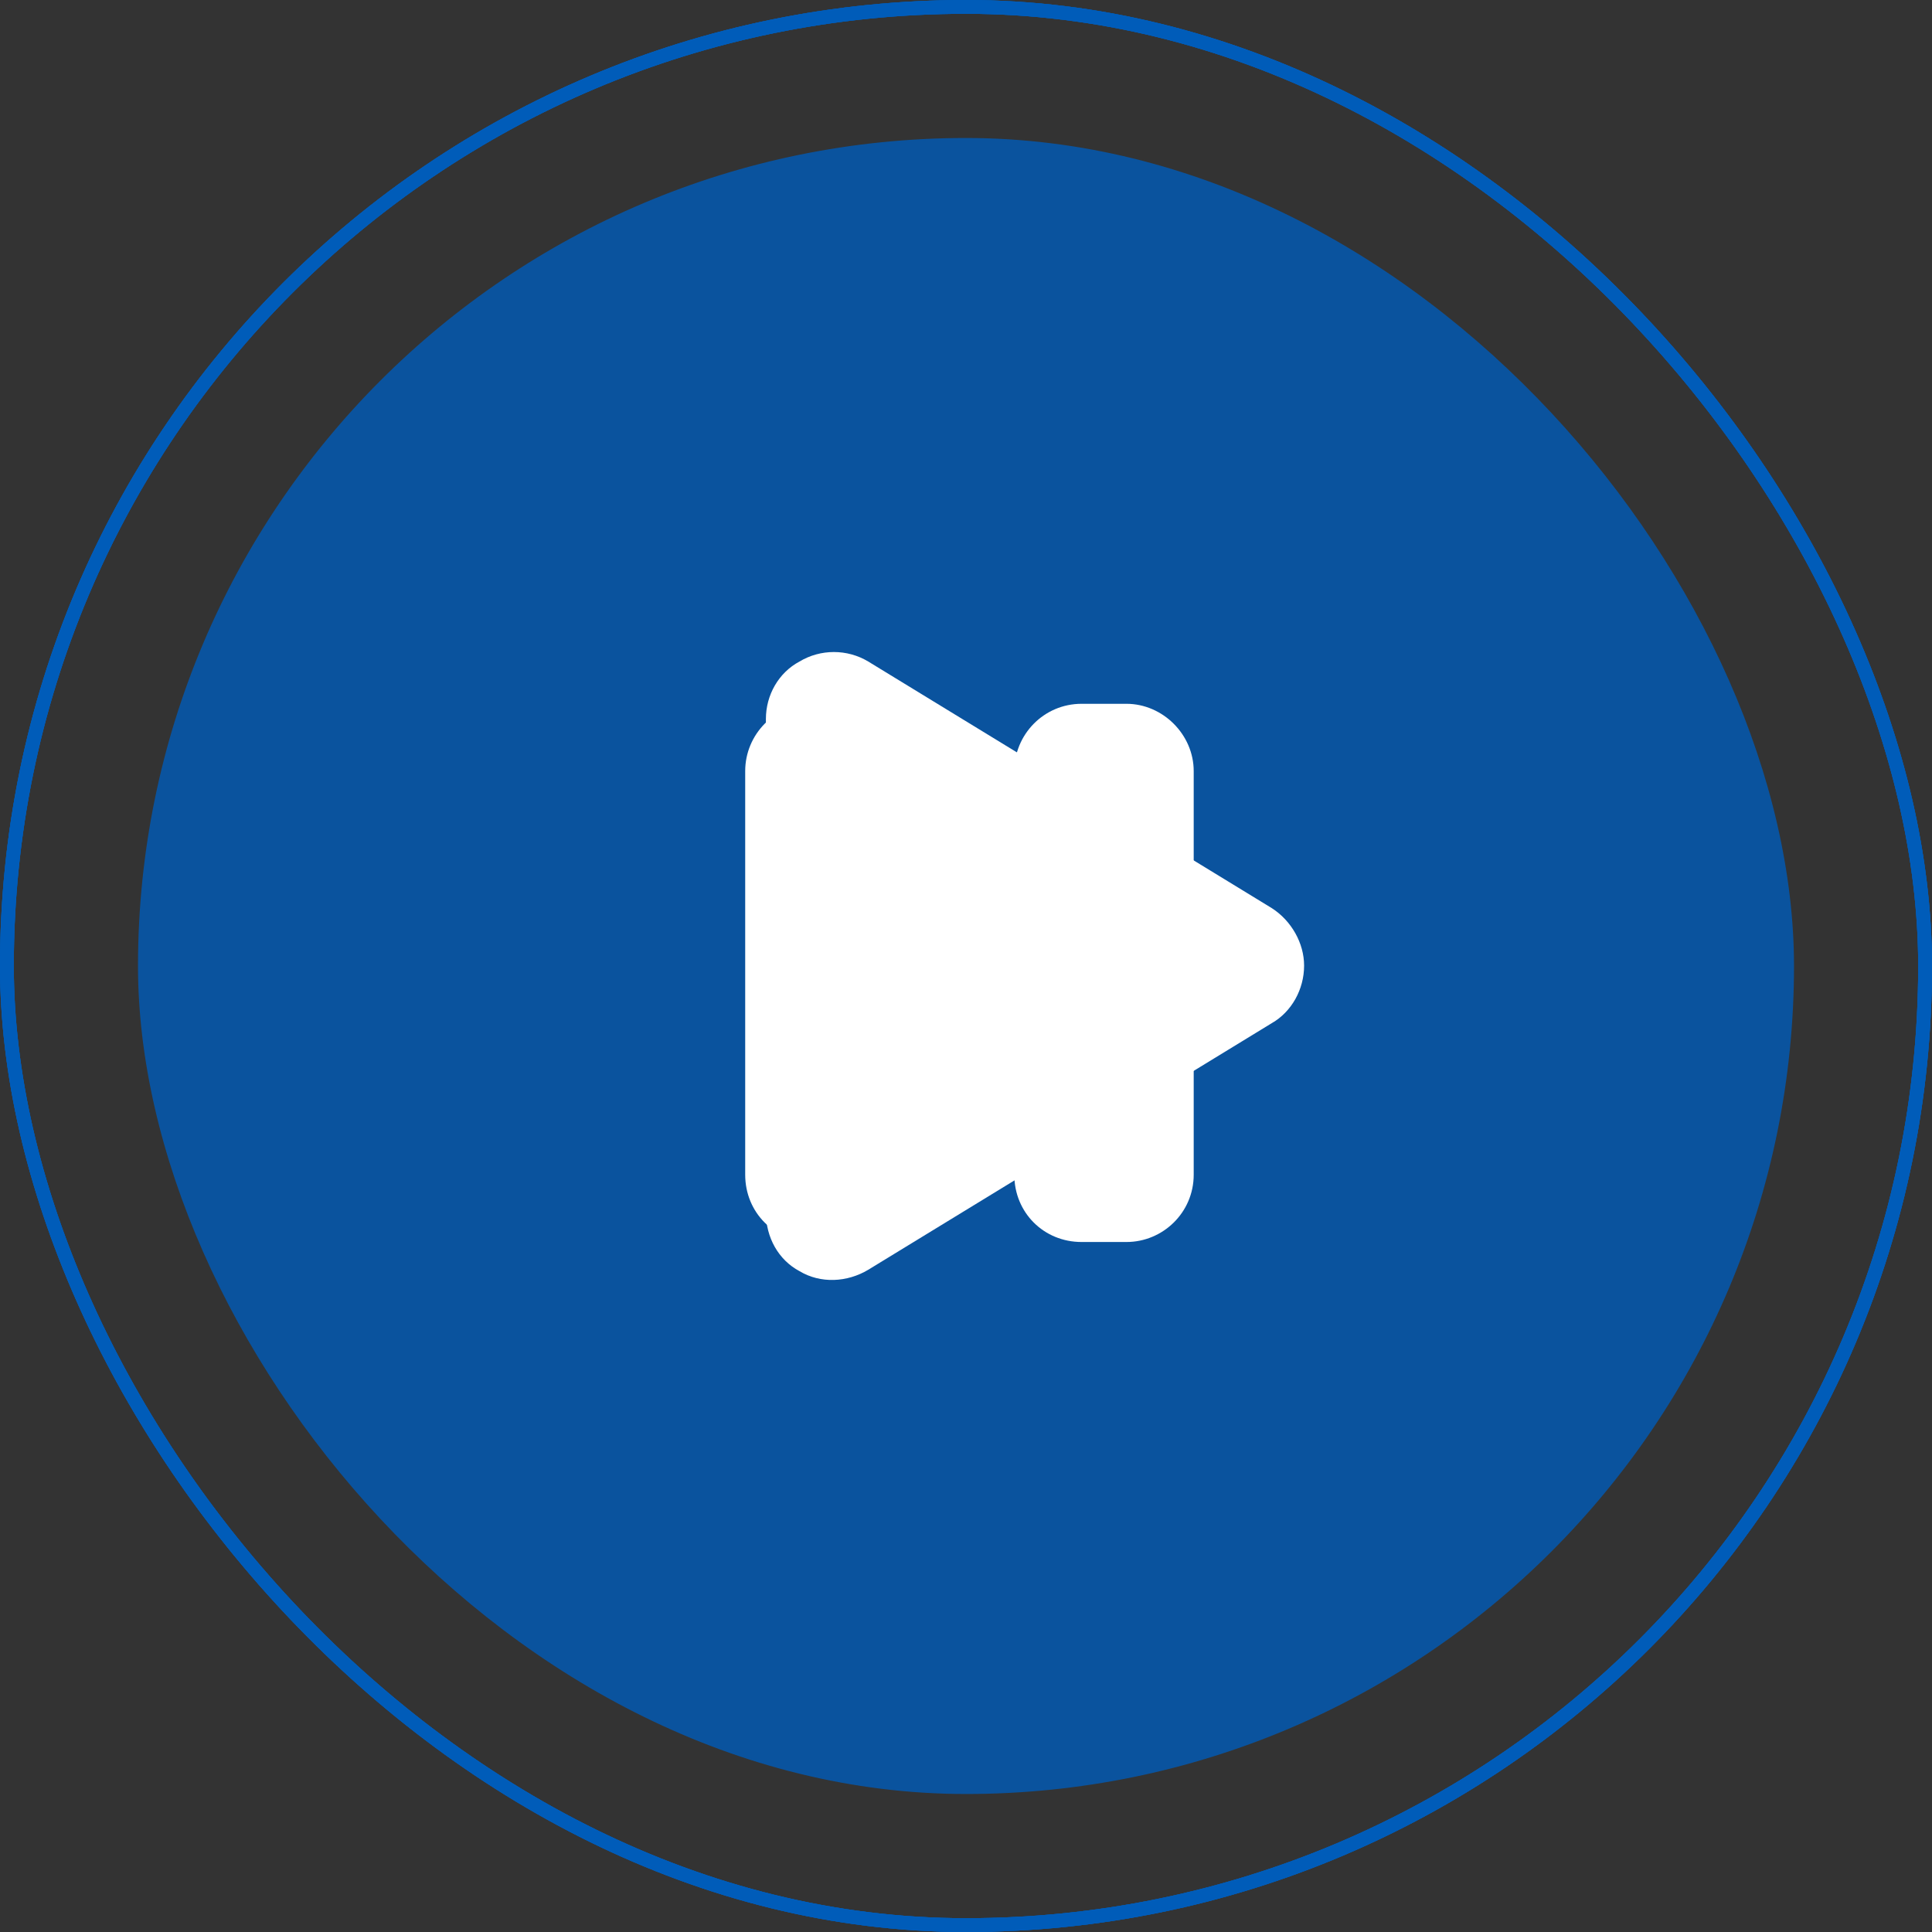
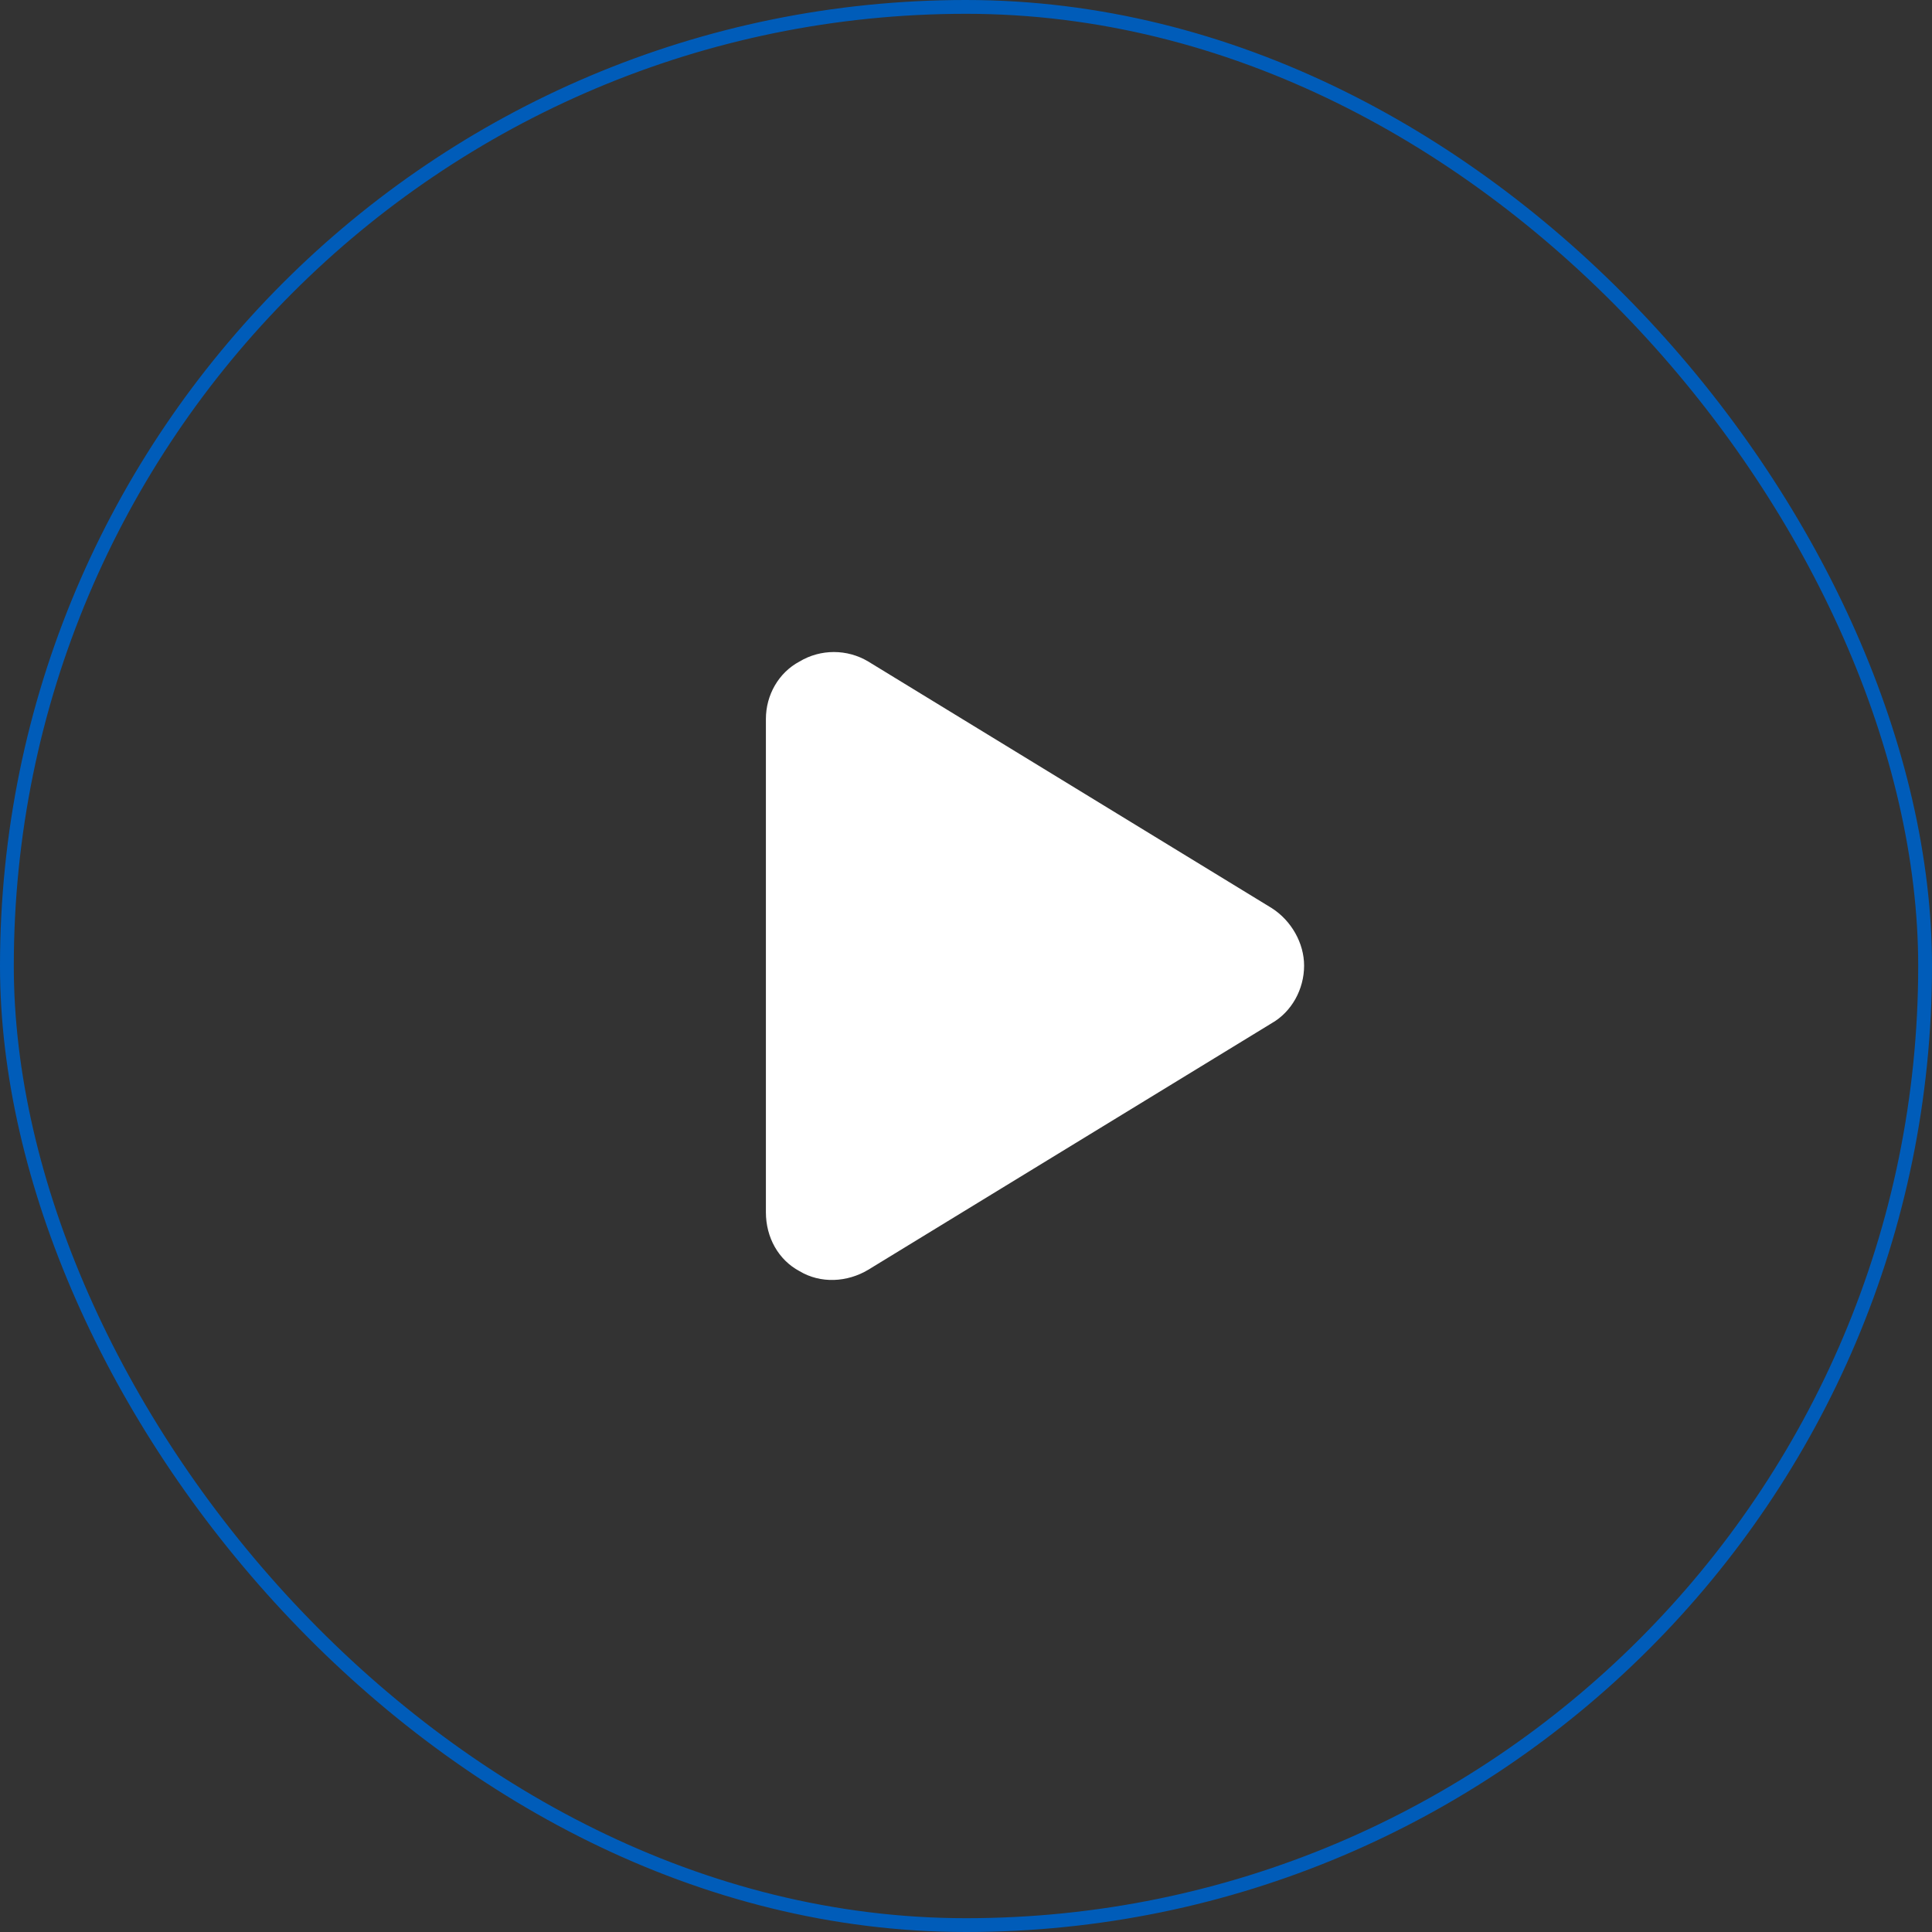
<svg xmlns="http://www.w3.org/2000/svg" class="play-svg-icon" width="140" height="140" viewBox="0 0 140 140" fill="none">
  <rect x="0" y="0" width="140" height="140" fill="#333333" stroke="none" />
-   <rect x="0.5" y="0.5" width="139" height="139" rx="69.5" stroke="#005CB9" />
  <rect x="0.5" y="0.5" width="139" height="139" rx="69.5" stroke="#005CB9" fill-linecap="round" fill-opacity="0.5" />
-   <rect x="0.5" y="0.5" width="139" height="139" rx="69.5" stroke="#005CB9" fill-linecap="round" fill-opacity="0.3" />
-   <rect x="10" y="10" width="120" height="120" rx="60" fill="#005CB9" fill-opacity="0.8" />
  <path d="M62.914 47.935L92.164 65.81C93.586 66.724 94.5 68.349 94.5 69.974C94.5 71.7 93.586 73.325 92.164 74.138L62.914 92.013C61.391 92.927 59.461 93.028 57.938 92.114C56.414 91.302 55.5 89.677 55.5 87.849V52.099C55.5 50.372 56.414 48.747 57.938 47.935C59.461 47.02 61.391 47.02 62.914 47.935Z" class="play-icon" fill="white" />
-   <path d="M58.875 51H62.125C64.766 51 67 53.234 67 55.875V85.125C67 87.867 64.766 90 62.125 90H58.875C56.133 90 54 87.867 54 85.125V55.875C54 53.234 56.133 51 58.875 51ZM78.375 51H81.625C84.266 51 86.5 53.234 86.5 55.875V85.125C86.5 87.867 84.266 90 81.625 90H78.375C75.633 90 73.5 87.867 73.5 85.125V55.875C73.5 53.234 75.633 51 78.375 51Z" class="pause-icon" fill="white" />
</svg>